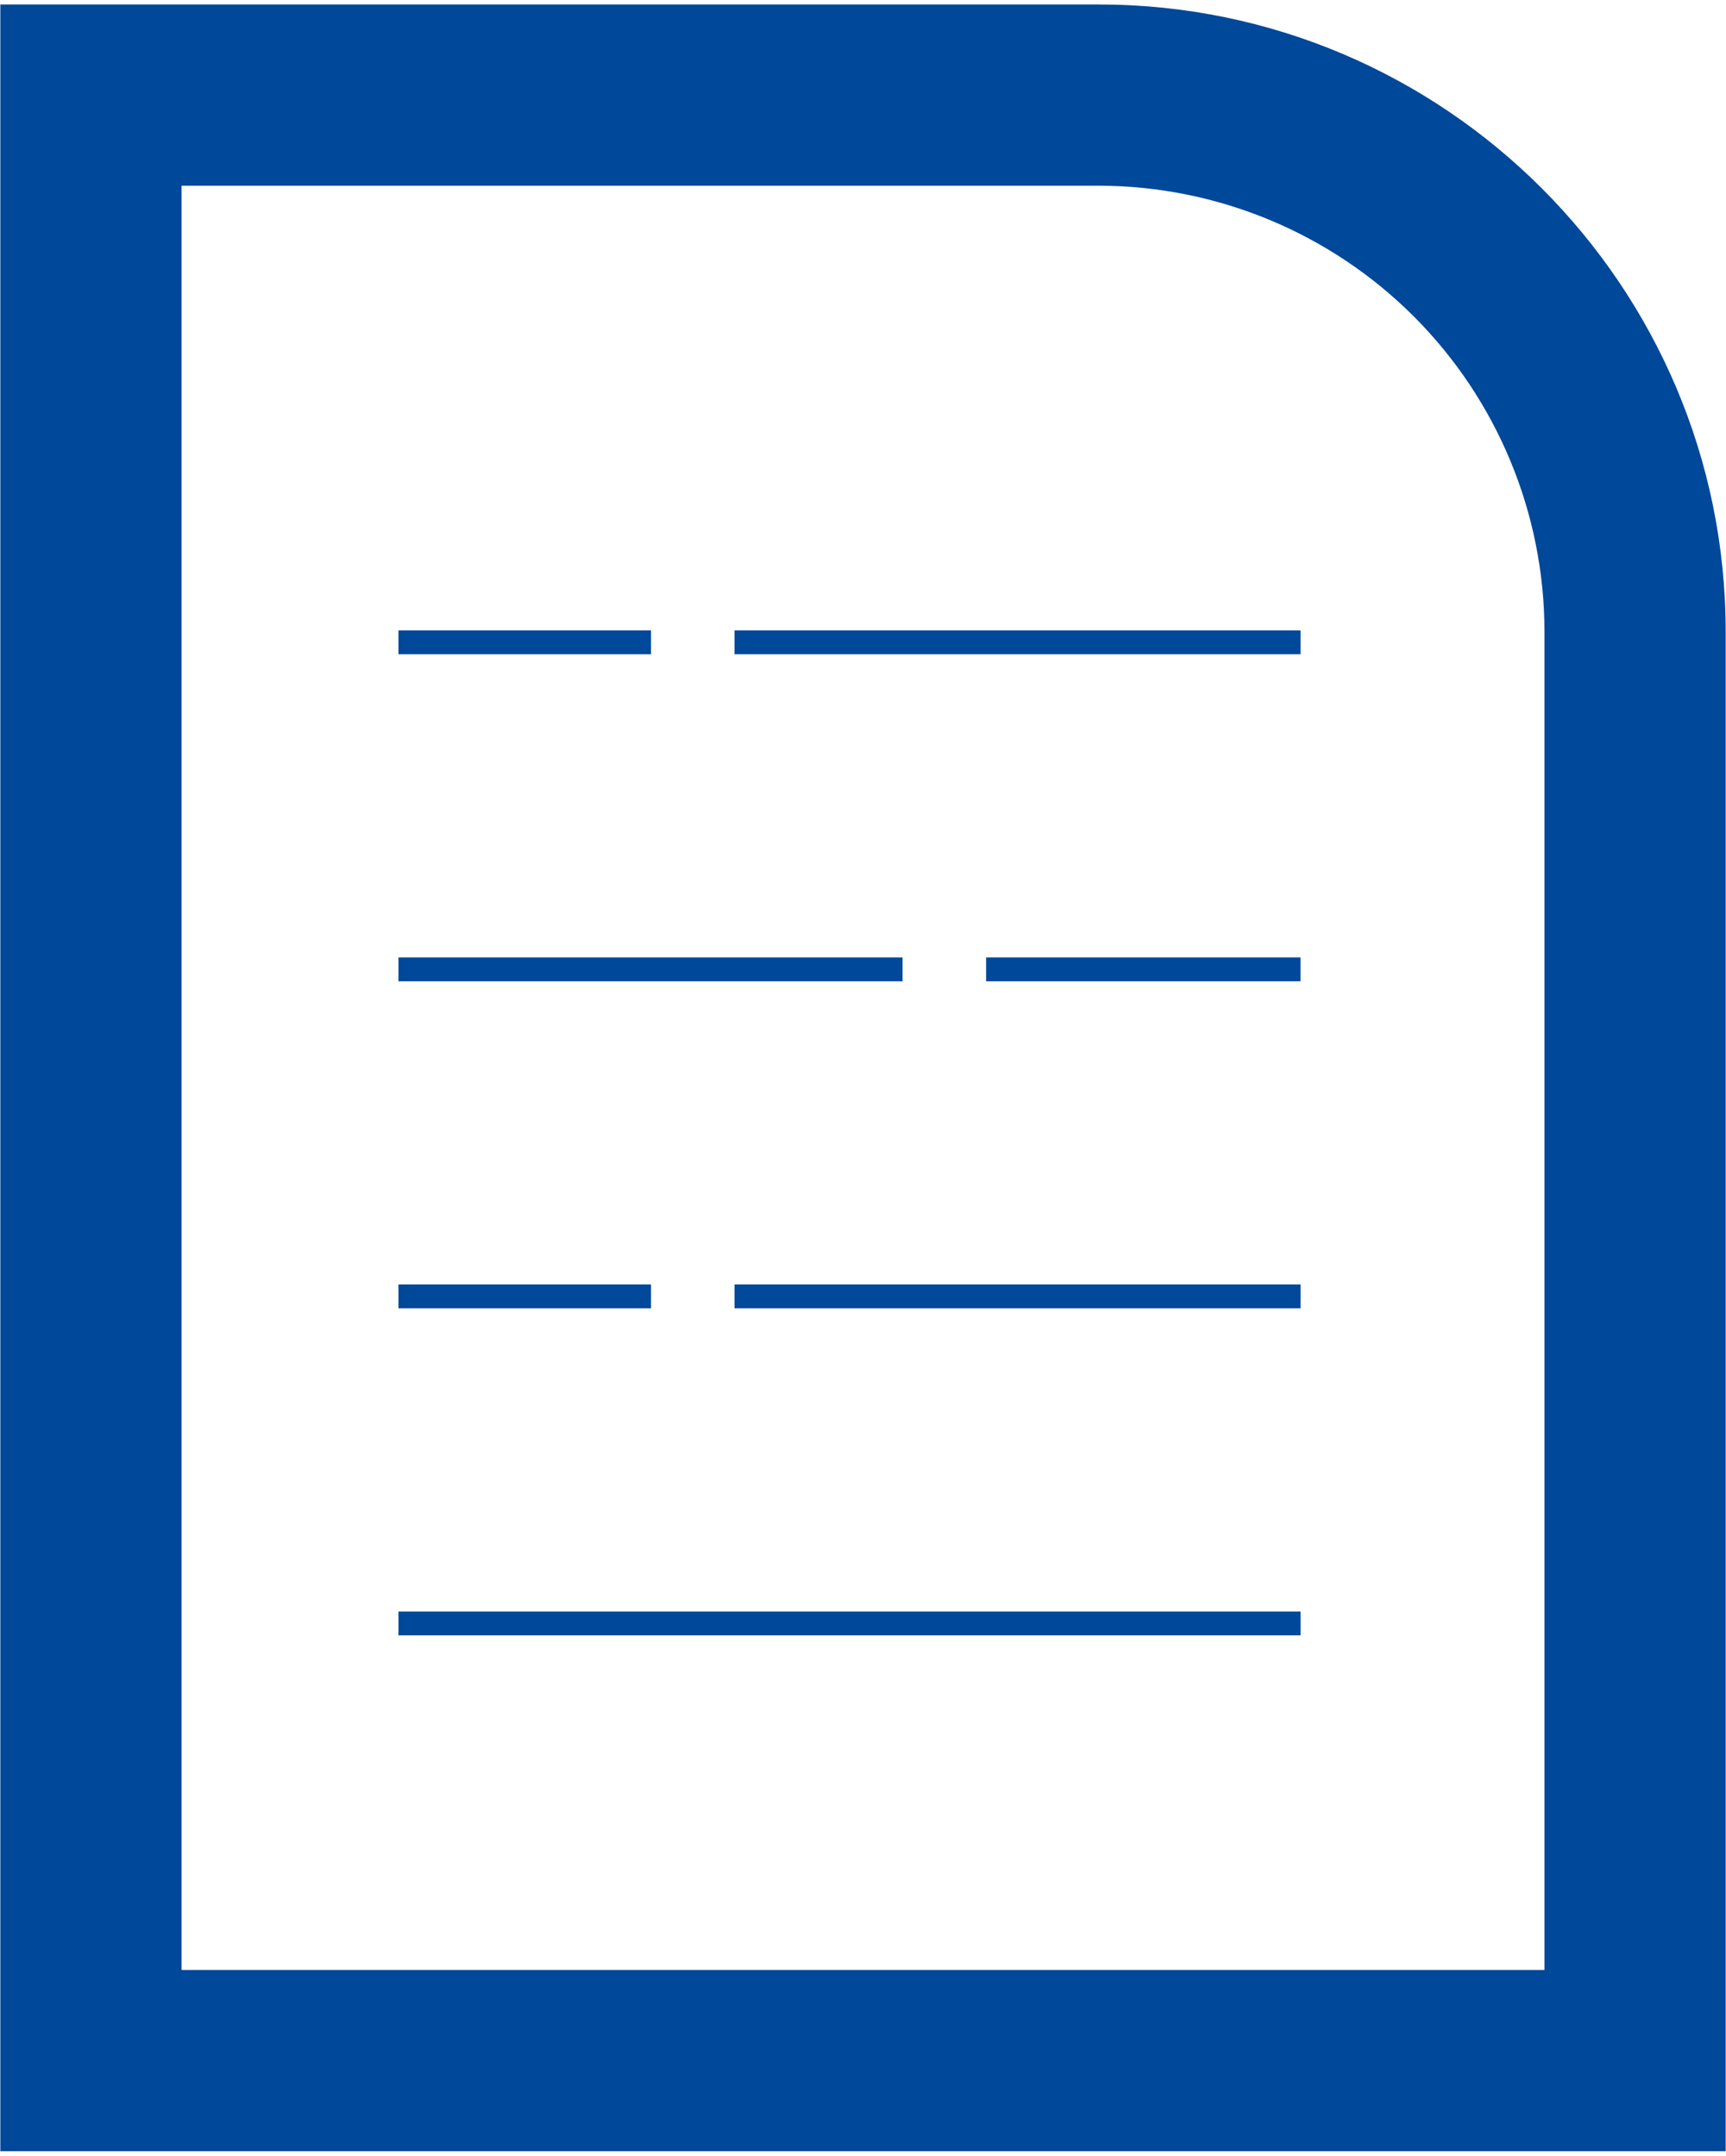
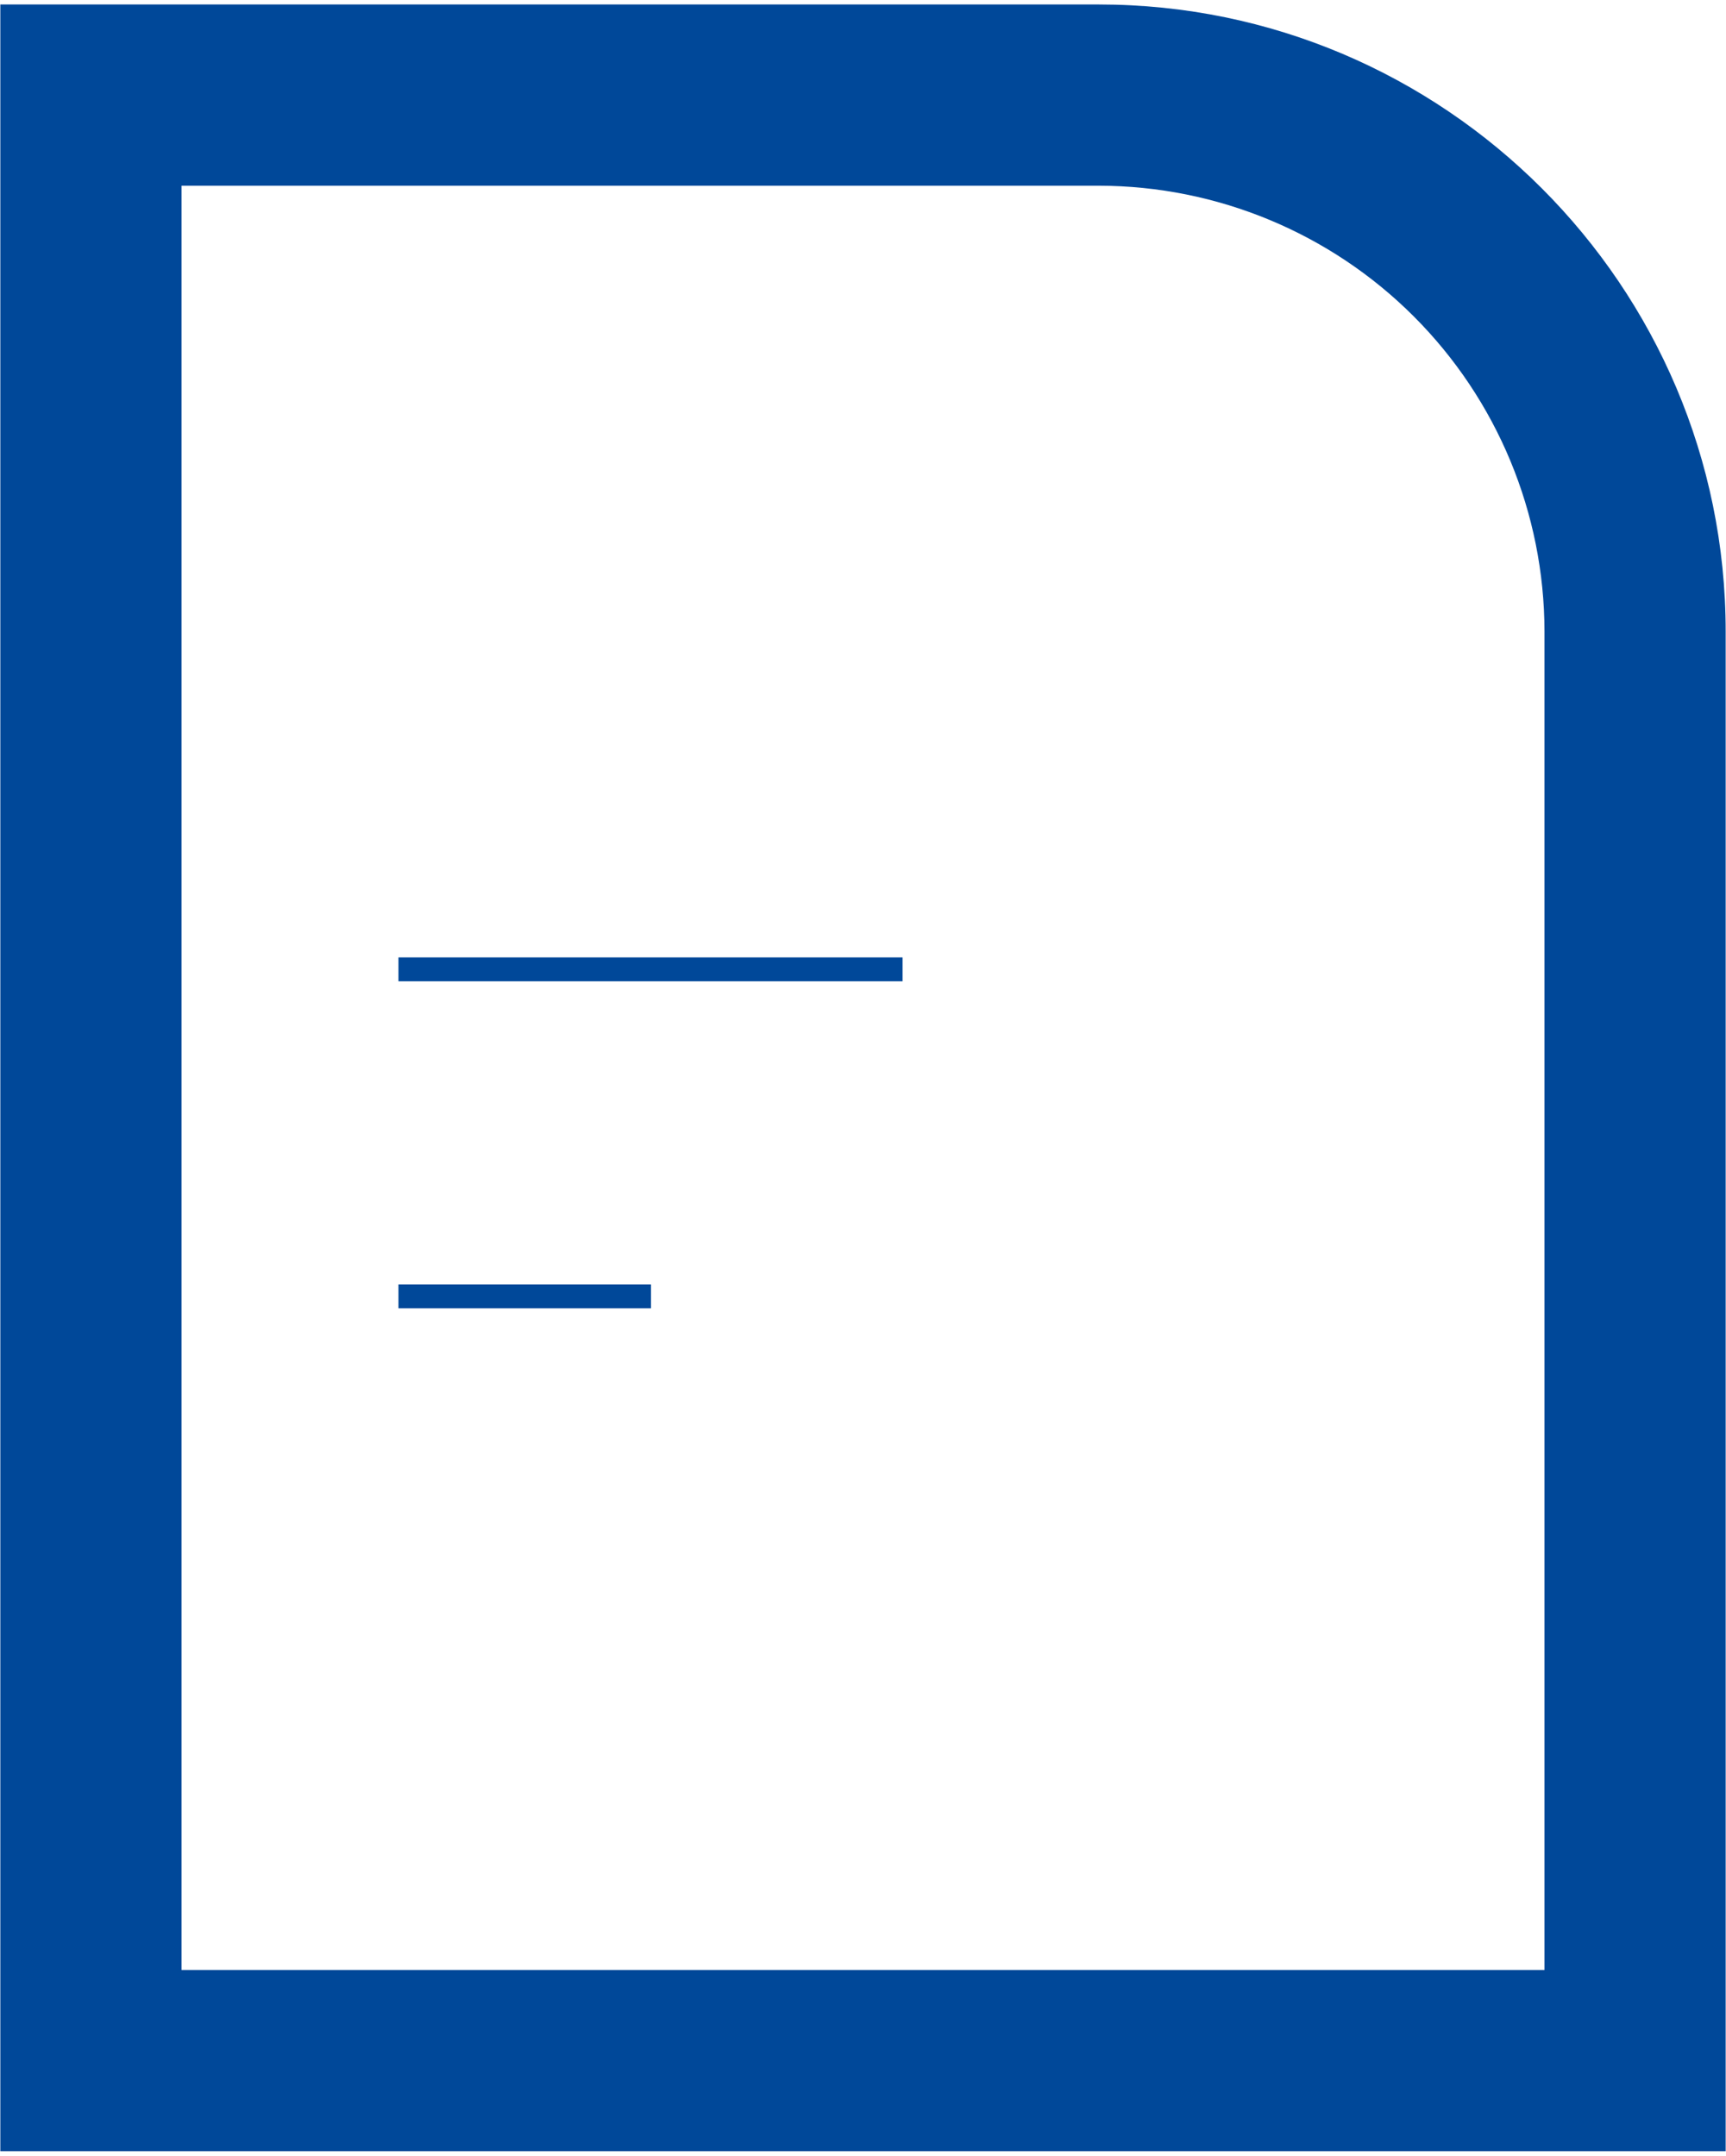
<svg xmlns="http://www.w3.org/2000/svg" width="362" height="452" viewBox="0 0 362 452" fill="none">
  <path d="M361.93 451.06H0.07V0.94H230.46C302.95 0.94 361.93 59.94 361.93 132.41V451.06ZM38.07 413.06H323.93V132.41C323.901 107.63 314.044 83.872 296.521 66.349C278.998 48.827 255.241 38.969 230.46 38.94H38.07V413.06Z" fill="#004899" />
-   <path d="M136.53 132.18H83.57V137.18H136.53V132.18Z" fill="#004899" />
  <path d="M189.3 200.75H83.57V205.75H189.3V200.75Z" fill="#004899" />
  <path d="M136.53 269.33H83.57V274.33H136.53V269.33Z" fill="#004899" />
-   <path d="M272.77 132.18H154.05V137.18H272.77V132.18Z" fill="#004899" />
-   <path d="M272.76 200.75H206.82V205.75H272.76V200.75Z" fill="#004899" />
-   <path d="M272.77 269.33H154.05V274.33H272.77V269.33Z" fill="#004899" />
-   <path d="M272.77 337.9H83.57V342.9H272.77V337.9Z" fill="#004899" />
</svg>